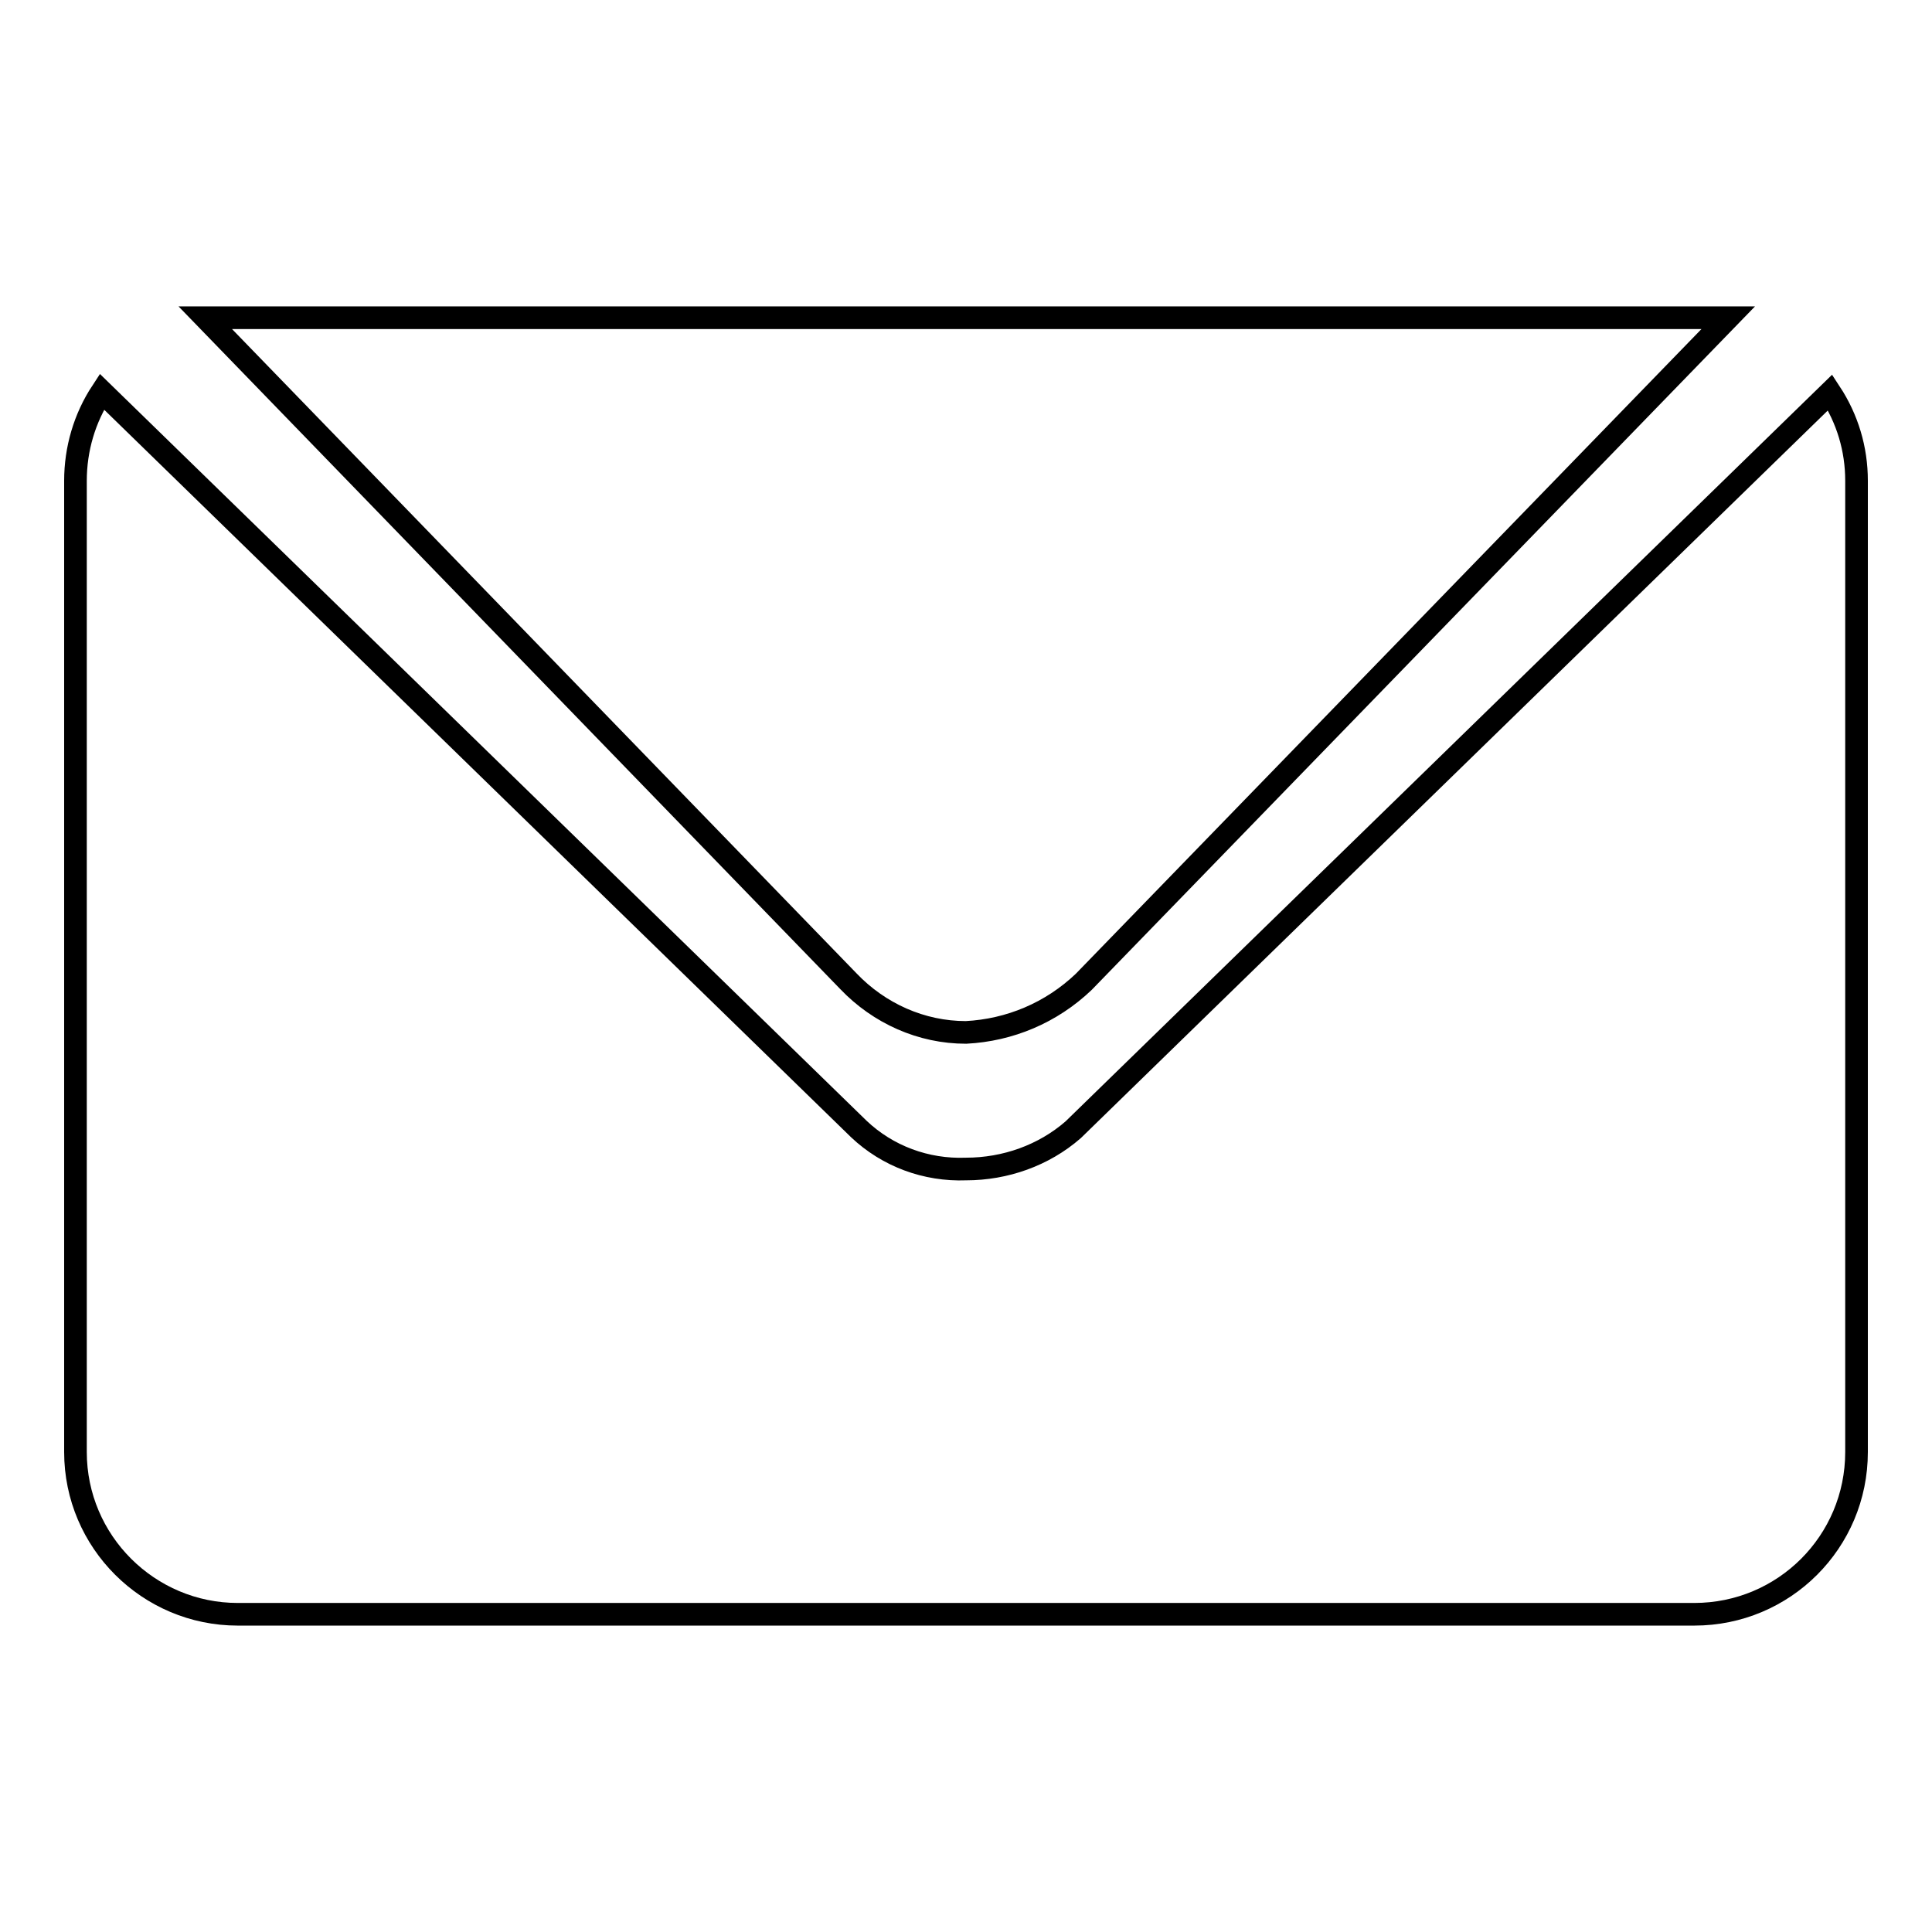
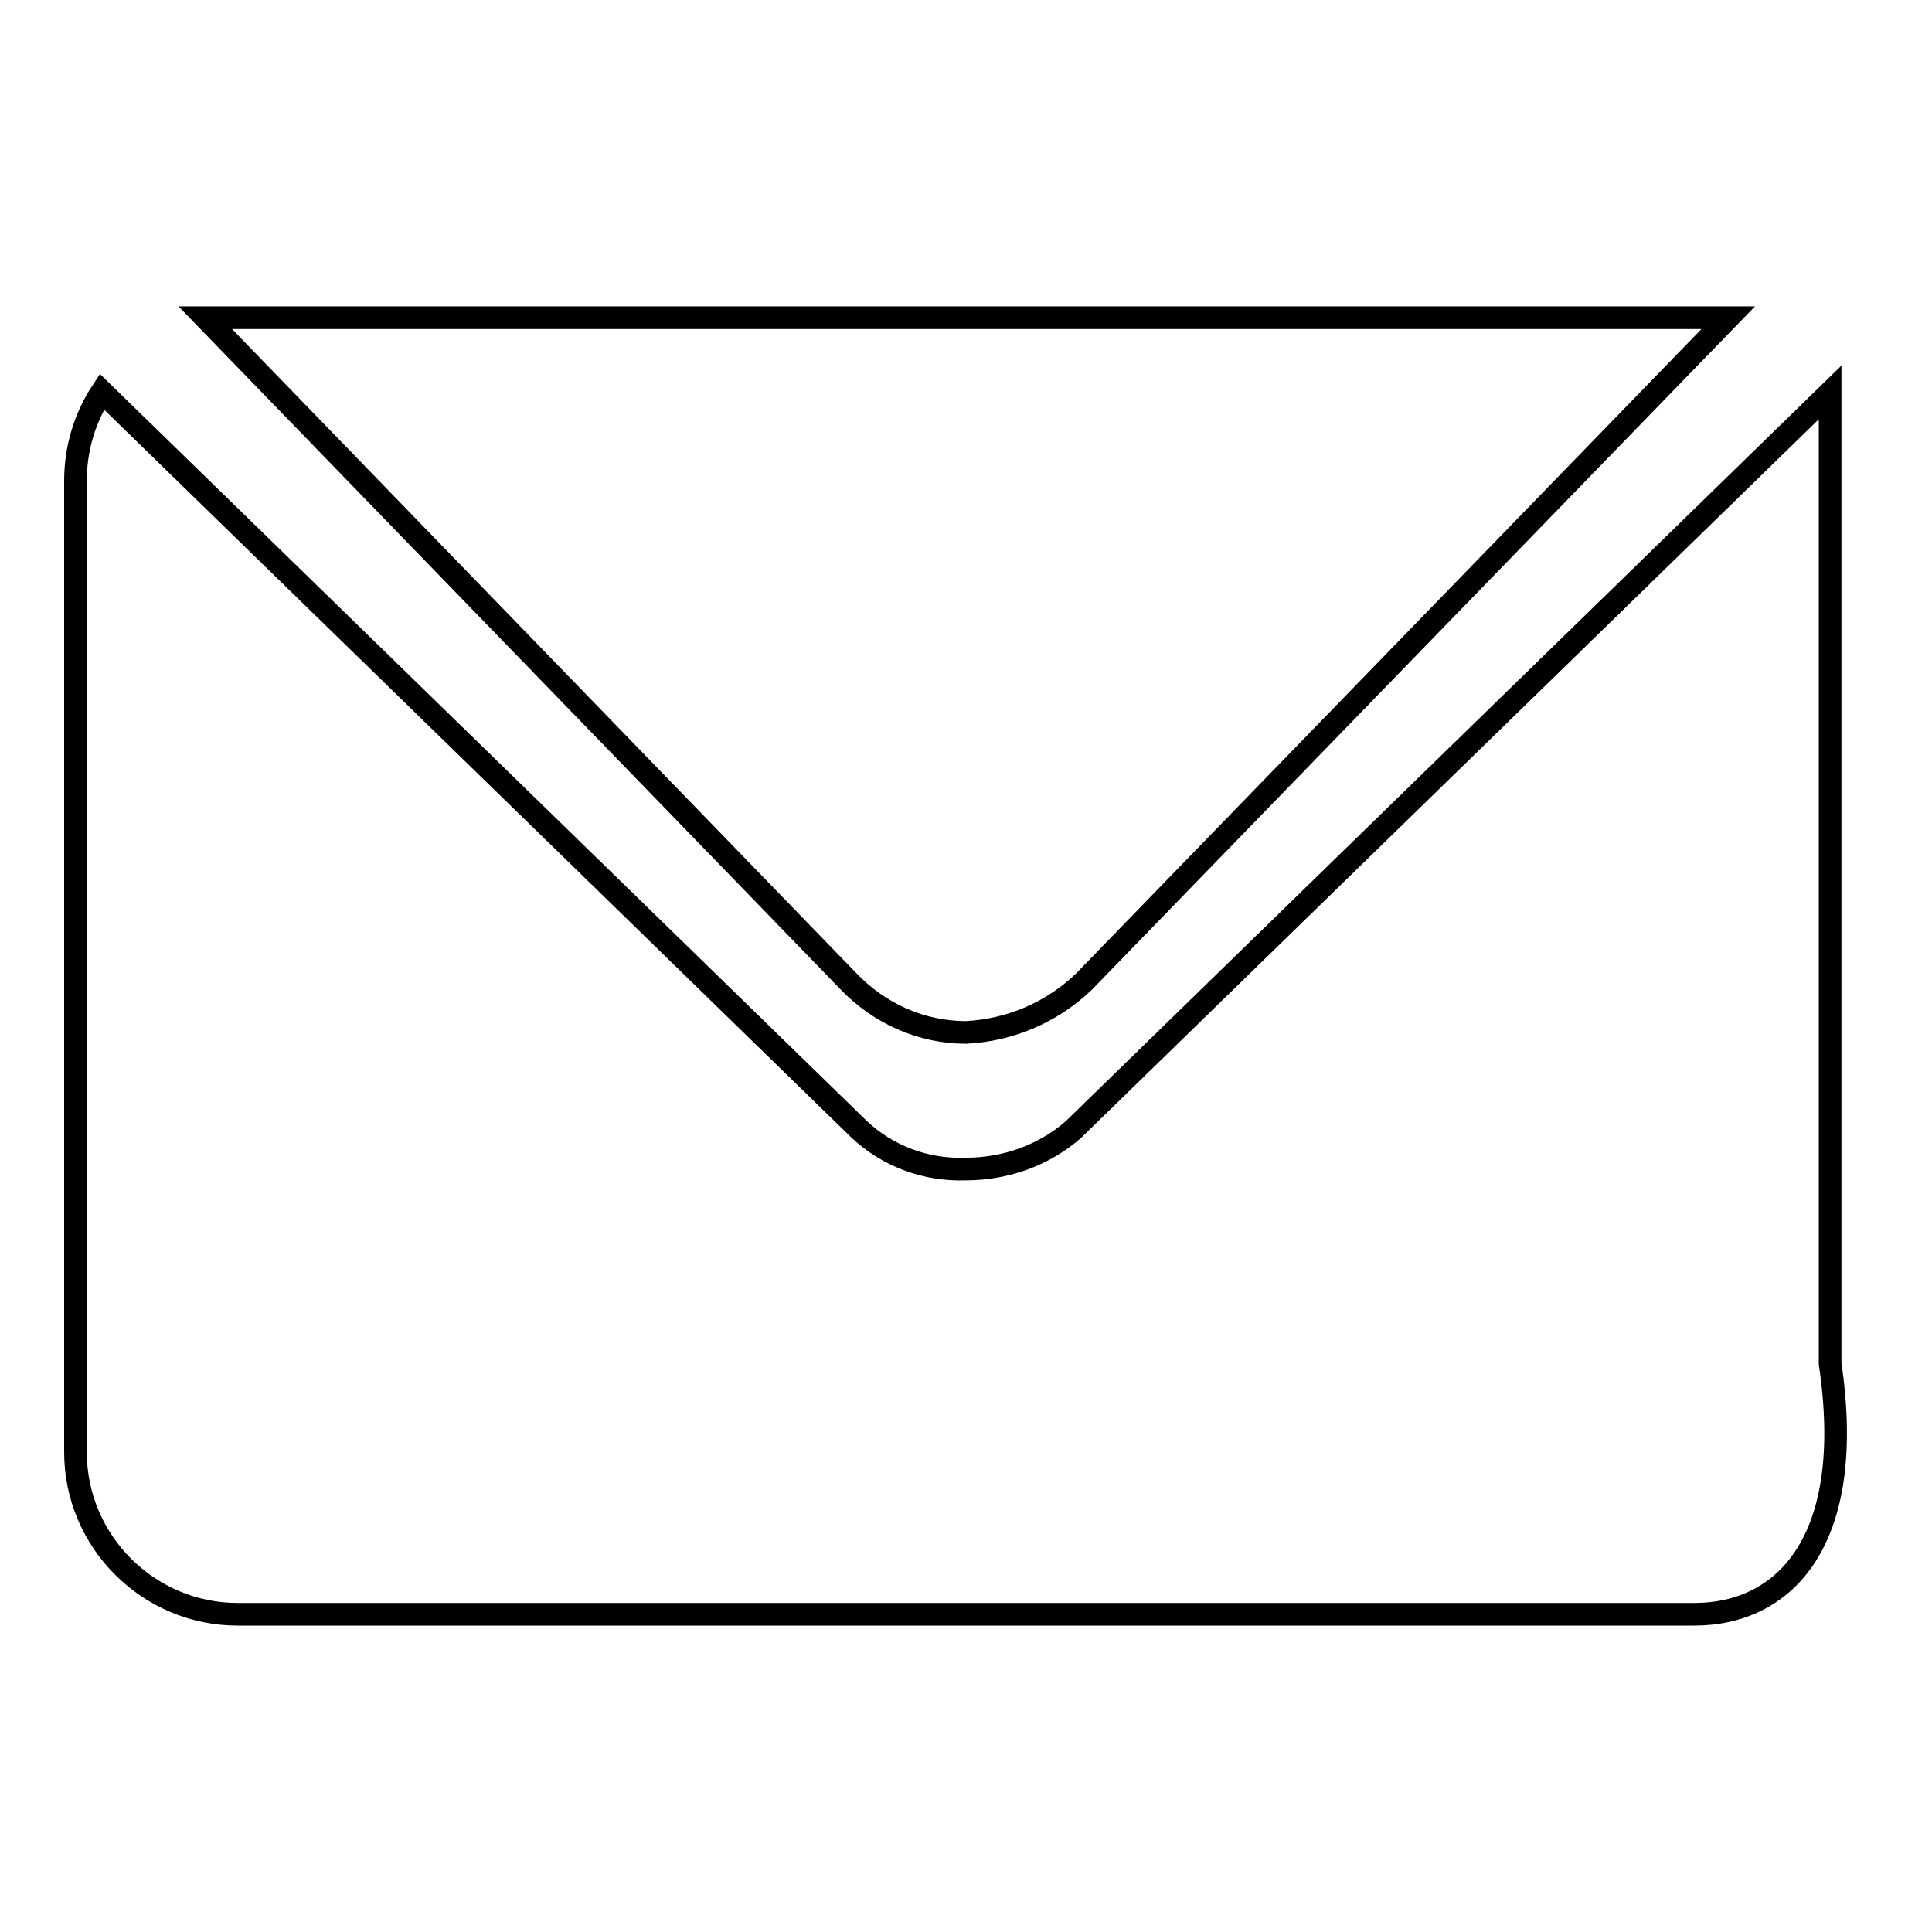
<svg xmlns="http://www.w3.org/2000/svg" version="1.1" x="0px" y="0px" viewBox="0 0 256 256" enable-background="new 0 0 256 256" xml:space="preserve">
  <g>
-     <path stroke-width="3" fill-opacity="0" stroke="#000000" d="M224.5,213.9H31.5c-11.8,0-21.5-9.6-21.5-21.5V63.7c0-4.2,1.2-8.3,3.5-11.8l100.3,97.7 c3.8,3.6,8.9,5.5,14.2,5.3c5.2,0,10.3-1.8,14.2-5.2L242.5,52c2.3,3.5,3.5,7.5,3.5,11.7v128.7C246,204.3,236.4,213.9,224.5,213.9z  M128,136.8c-5.9,0-11.5-2.5-15.6-6.8L27.2,42.1H229l-85.4,88C139.3,134.2,133.8,136.5,128,136.8L128,136.8z" />
+     <path stroke-width="3" fill-opacity="0" stroke="#000000" d="M224.5,213.9H31.5c-11.8,0-21.5-9.6-21.5-21.5V63.7c0-4.2,1.2-8.3,3.5-11.8l100.3,97.7 c3.8,3.6,8.9,5.5,14.2,5.3c5.2,0,10.3-1.8,14.2-5.2L242.5,52v128.7C246,204.3,236.4,213.9,224.5,213.9z  M128,136.8c-5.9,0-11.5-2.5-15.6-6.8L27.2,42.1H229l-85.4,88C139.3,134.2,133.8,136.5,128,136.8L128,136.8z" />
  </g>
</svg>